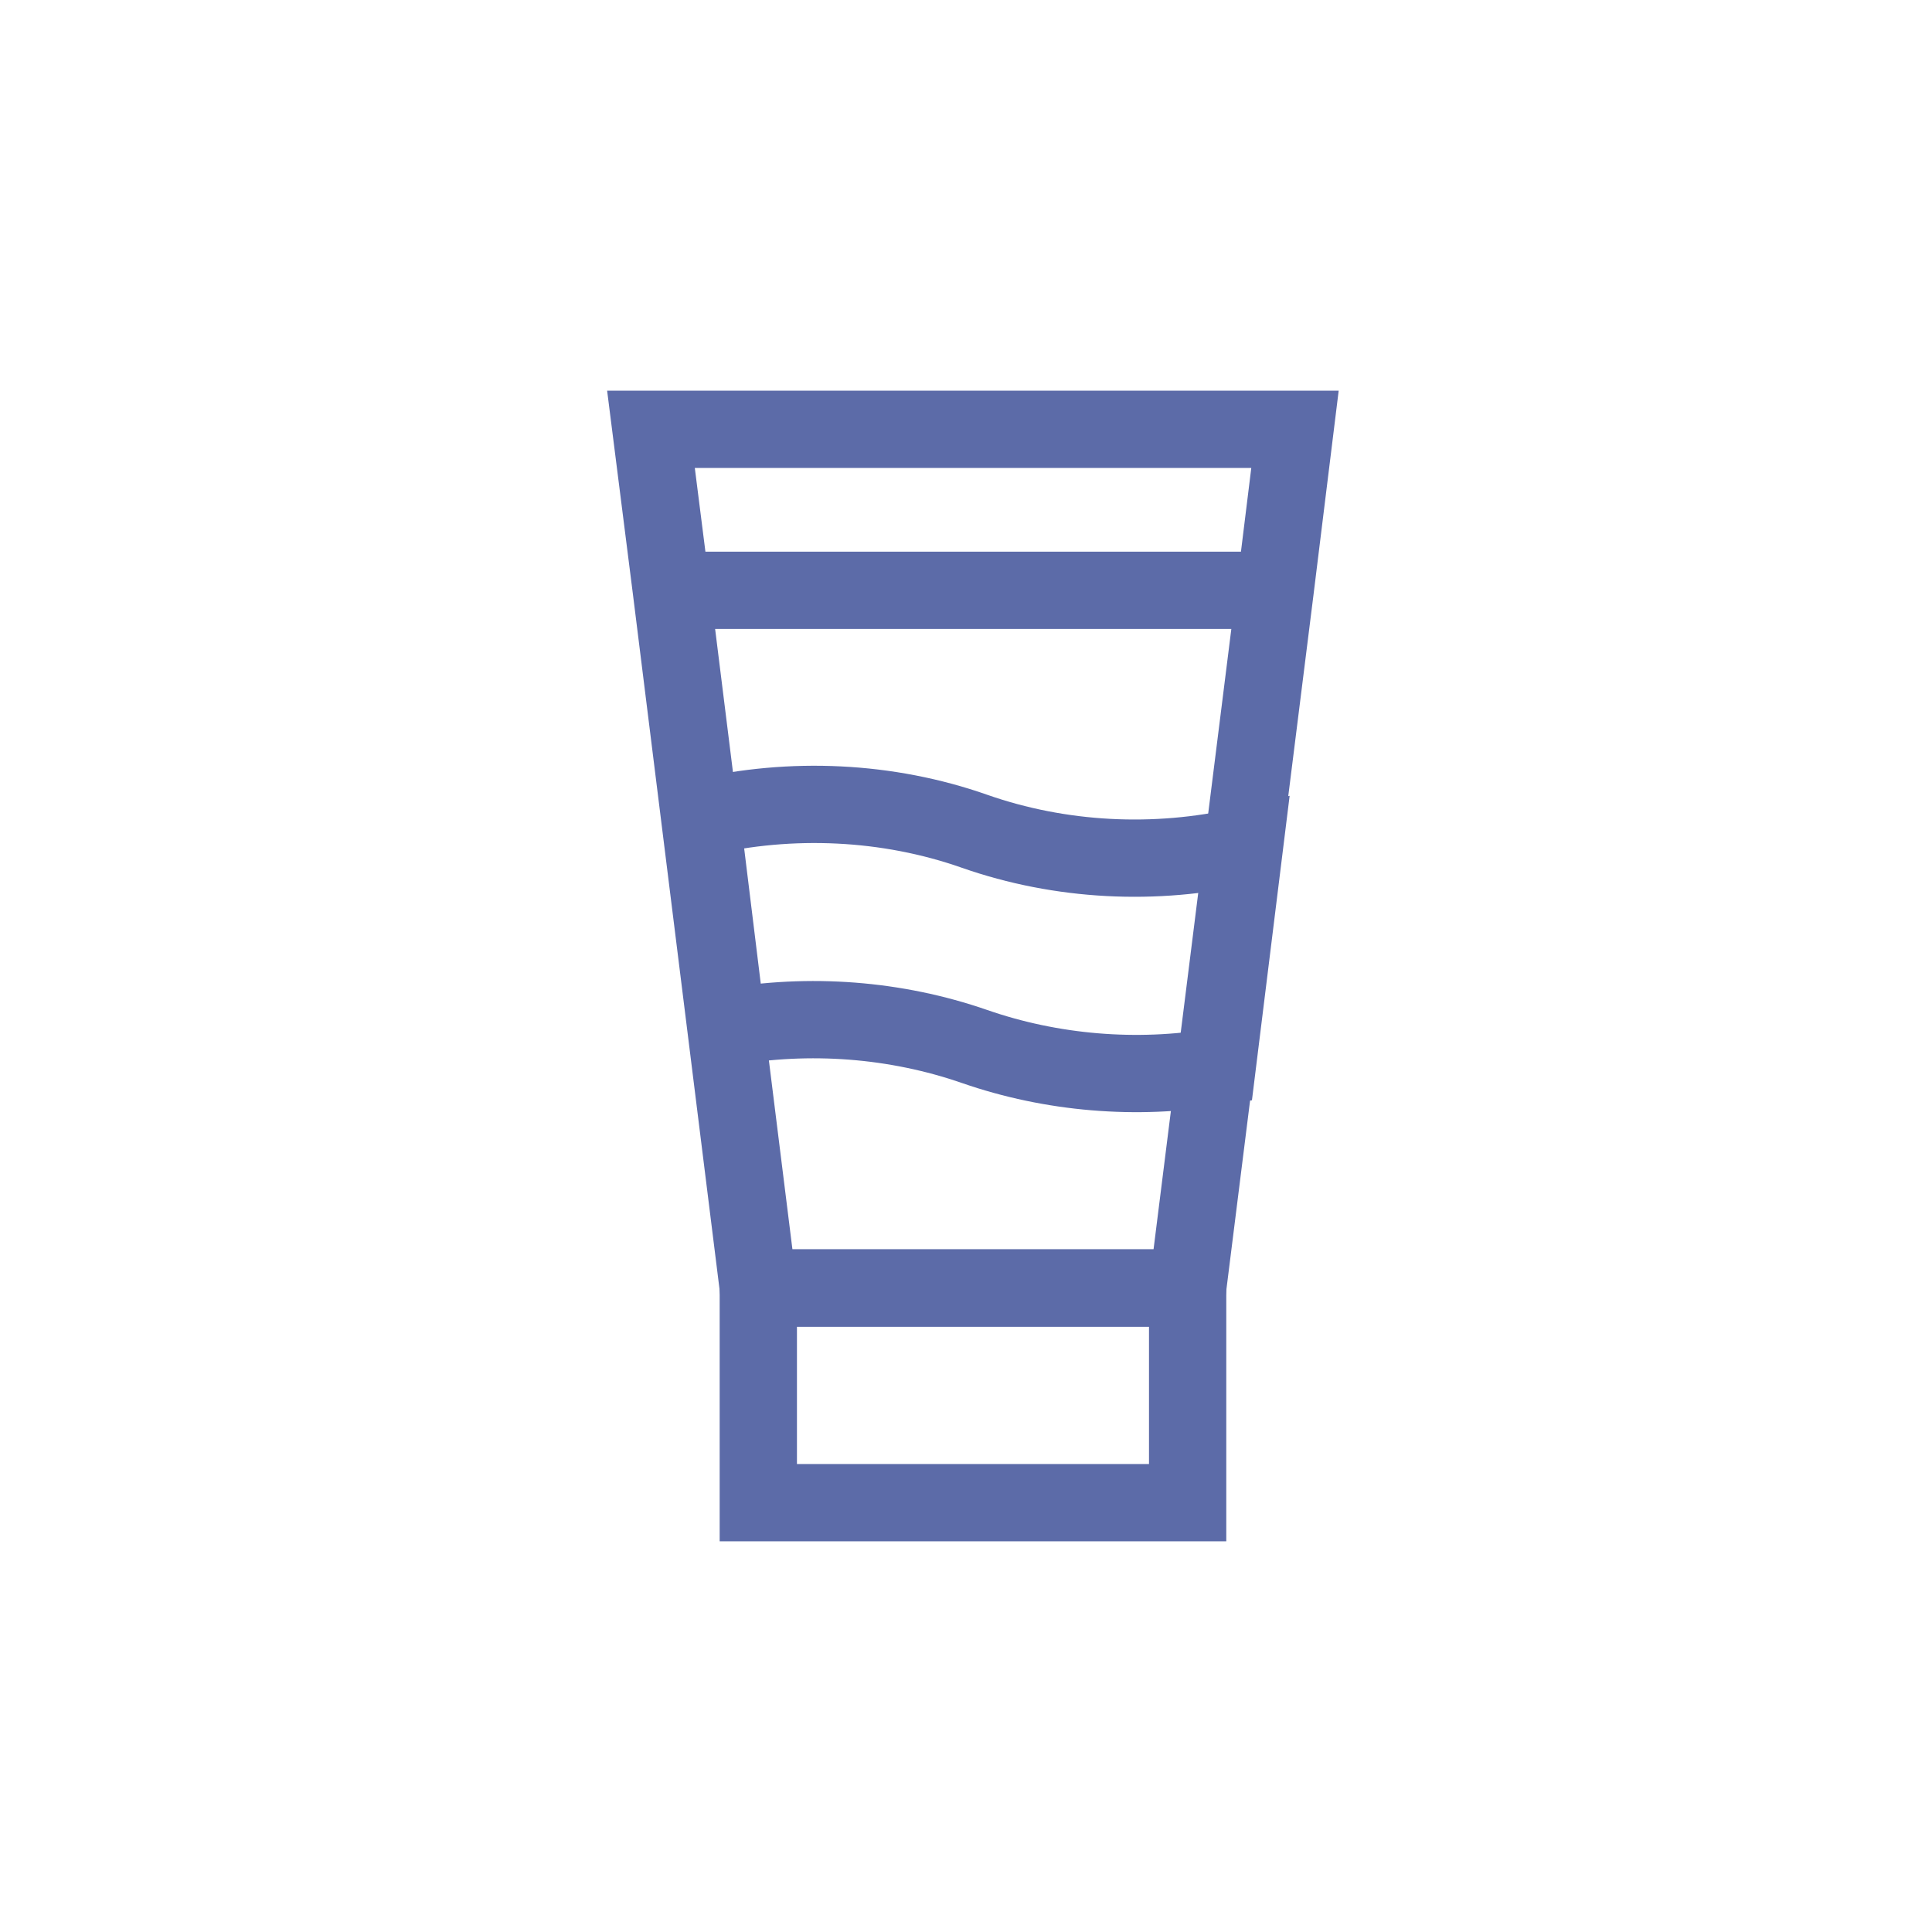
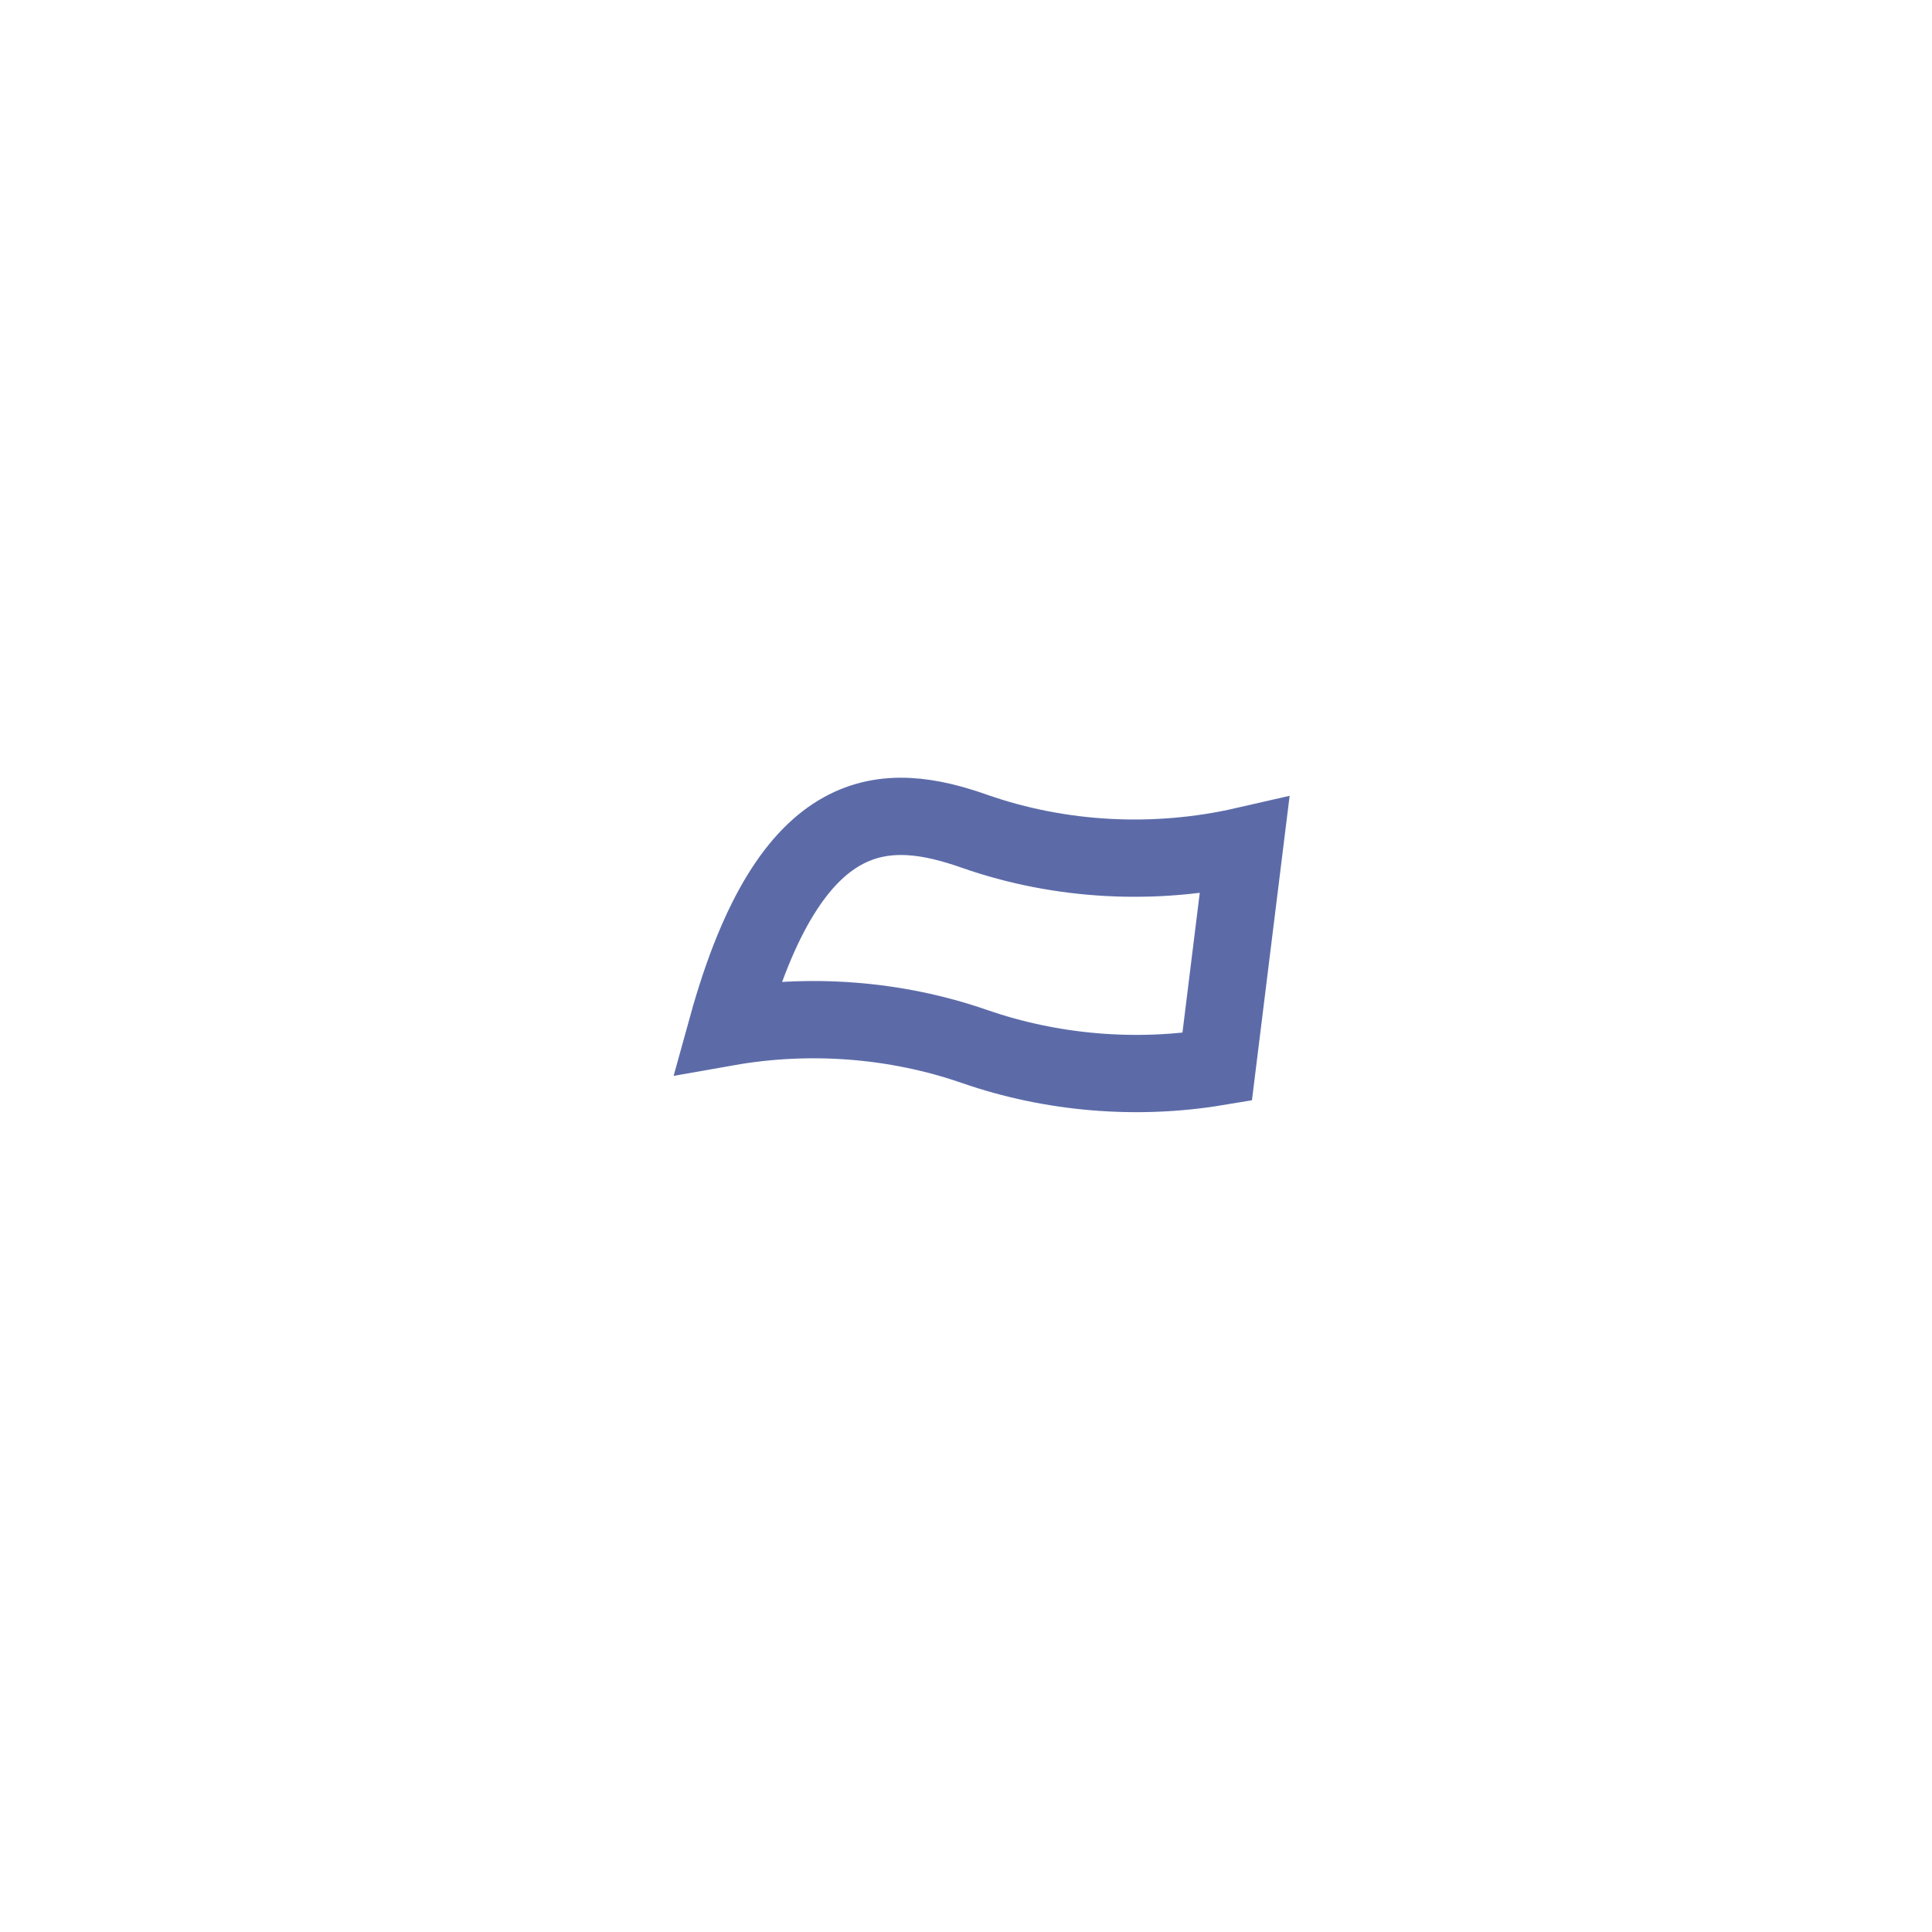
<svg xmlns="http://www.w3.org/2000/svg" width="150" height="150" viewBox="0 0 150 150" fill="none">
-   <path d="M52.125 45.833L58.875 100H92.208L99 45.833L100.542 33.333H50.541L52.125 45.833ZM52.125 45.833H99" stroke="#5C6BA8" stroke-width="6" />
-   <path d="M92.208 100H58.875V116.667H92.208V100Z" stroke="#5C6BA8" stroke-width="6" />
-   <path d="M94.499 82.833C88.249 83.875 81.666 83.333 75.666 81.25C69.541 79.125 62.833 78.625 56.458 79.75L54.458 63.458C61.416 61.833 68.916 62.166 75.666 64.541C82.332 66.875 89.707 67.25 96.624 65.666L94.499 82.833Z" stroke="#5C6BA8" stroke-width="6" />
+   <path d="M94.499 82.833C88.249 83.875 81.666 83.333 75.666 81.25C69.541 79.125 62.833 78.625 56.458 79.75C61.416 61.833 68.916 62.166 75.666 64.541C82.332 66.875 89.707 67.25 96.624 65.666L94.499 82.833Z" stroke="#5C6BA8" stroke-width="6" />
</svg>